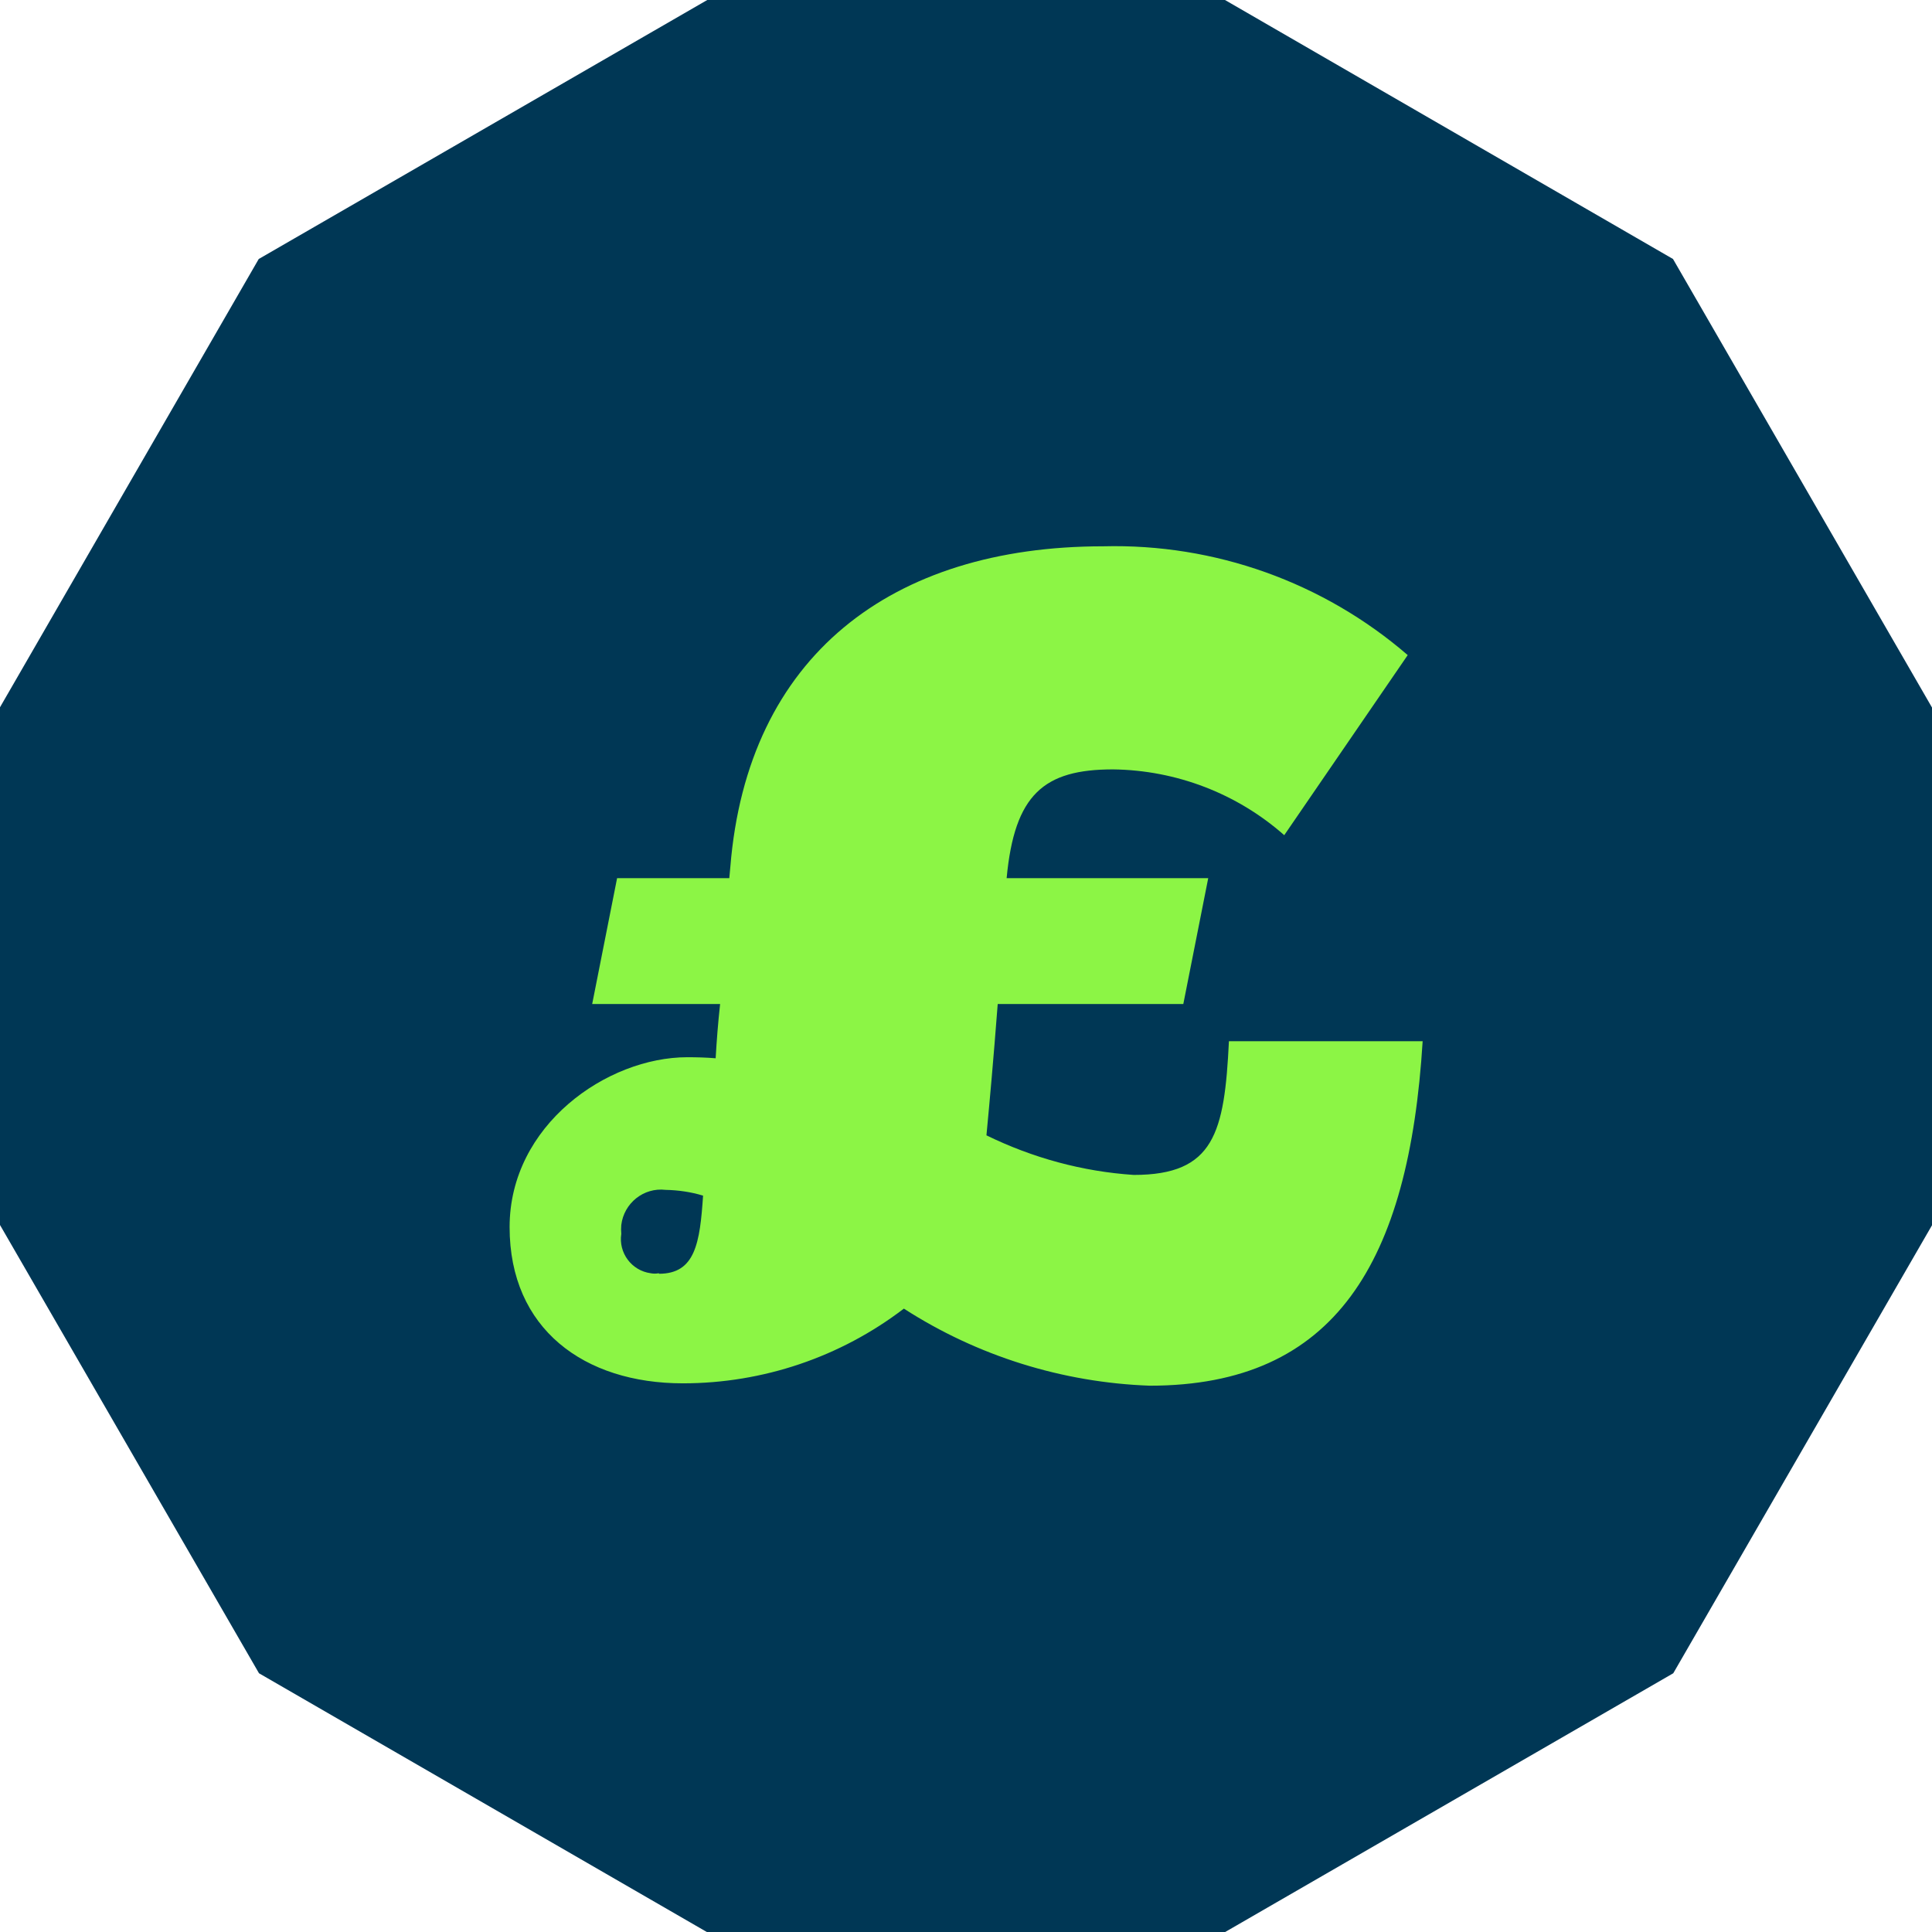
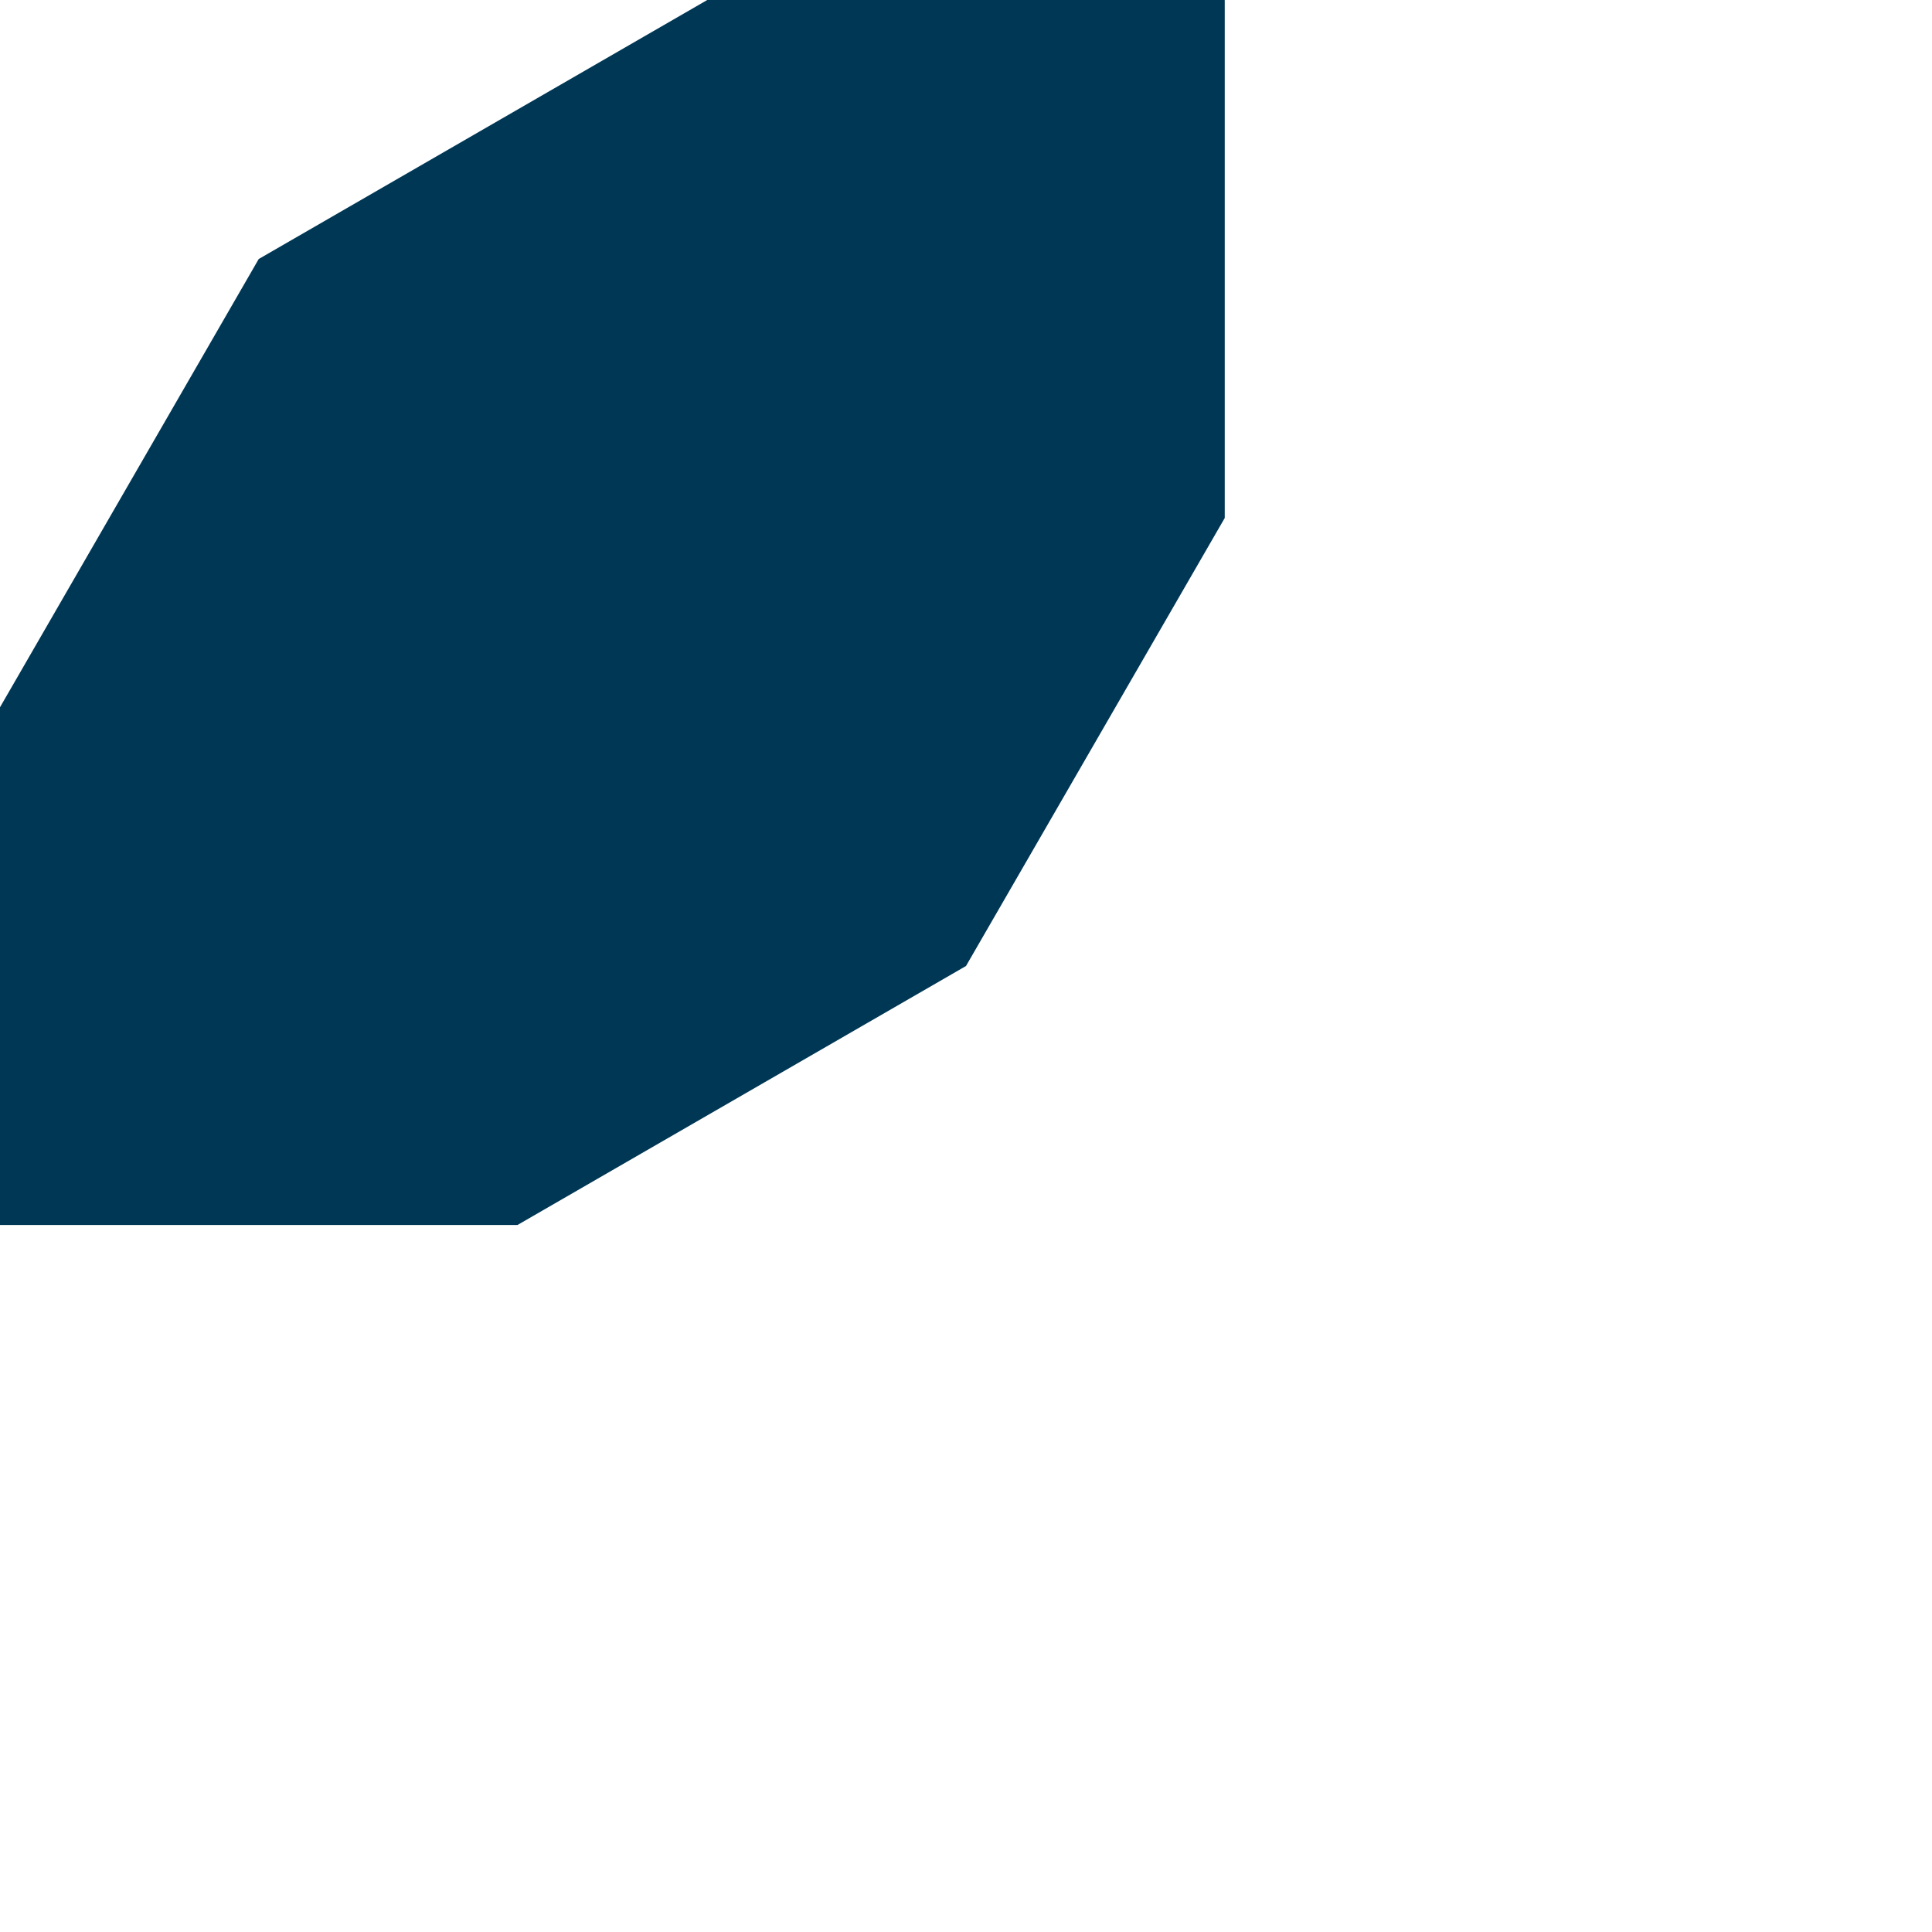
<svg xmlns="http://www.w3.org/2000/svg" id="Layer_1" version="1.1" viewBox="0 0 737 737">
  <defs>
    <style>
      .st0 {
        fill: #003755;
      }

      .st1 {
        fill: #8cf545;
      }
    </style>
  </defs>
-   <path id="Path_474" class="st0" d="M269.8,0L98.7,98.8,0,269.8v197.5l98.8,171,171,98.8h197.4l171.1-98.8,98.7-170.9v-197.5l-98.8-171.1L467.3,0h-197.5Z" />
+   <path id="Path_474" class="st0" d="M269.8,0L98.7,98.8,0,269.8v197.5h197.4l171.1-98.8,98.7-170.9v-197.5l-98.8-171.1L467.3,0h-197.5Z" />
  <g id="Group_390">
-     <path id="Path_475" class="st1" d="M262.2,403.3c3.6,0,7.2.1,10.8.4.4-6.9.9-13.4,1.7-20.7h-48.8l9.5-48h42.8l.4-4.3c6.5-80.4,61.4-122.3,142.2-122.3,42.6-1.1,84,13.7,116.2,41.5l-47.1,68.7c-18-15.9-41.2-24.8-65.3-25.1-26.4,0-37.6,9.5-40.6,41.5h76.9l-9.5,48h-70.8c-1.7,22.1-3,36.3-4.3,50.1,17.6,8.6,36.6,13.8,56.2,15.1,30.7,0,34.6-16,36.3-51h73.9c-5.2,84.3-33.3,131.4-104.1,131.4-33.3-1.2-65.7-11.3-93.8-29.4-24.2,18.5-53.8,28.5-84.3,28.5-37.6,0-66.1-20.7-66.1-59.6s37.2-64.8,67.8-64.8M251.4,485.9c13.8,0,15.6-11.7,16.8-29.8-4.6-1.4-9.4-2.1-14.3-2.2-8.4-1-15.9,5.1-16.9,13.4-.1,1.1-.1,2.2,0,3.4-1.1,7.2,3.9,14,11.2,15,1,.2,2.1.2,3.1,0" />
-   </g>
+     </g>
</svg>